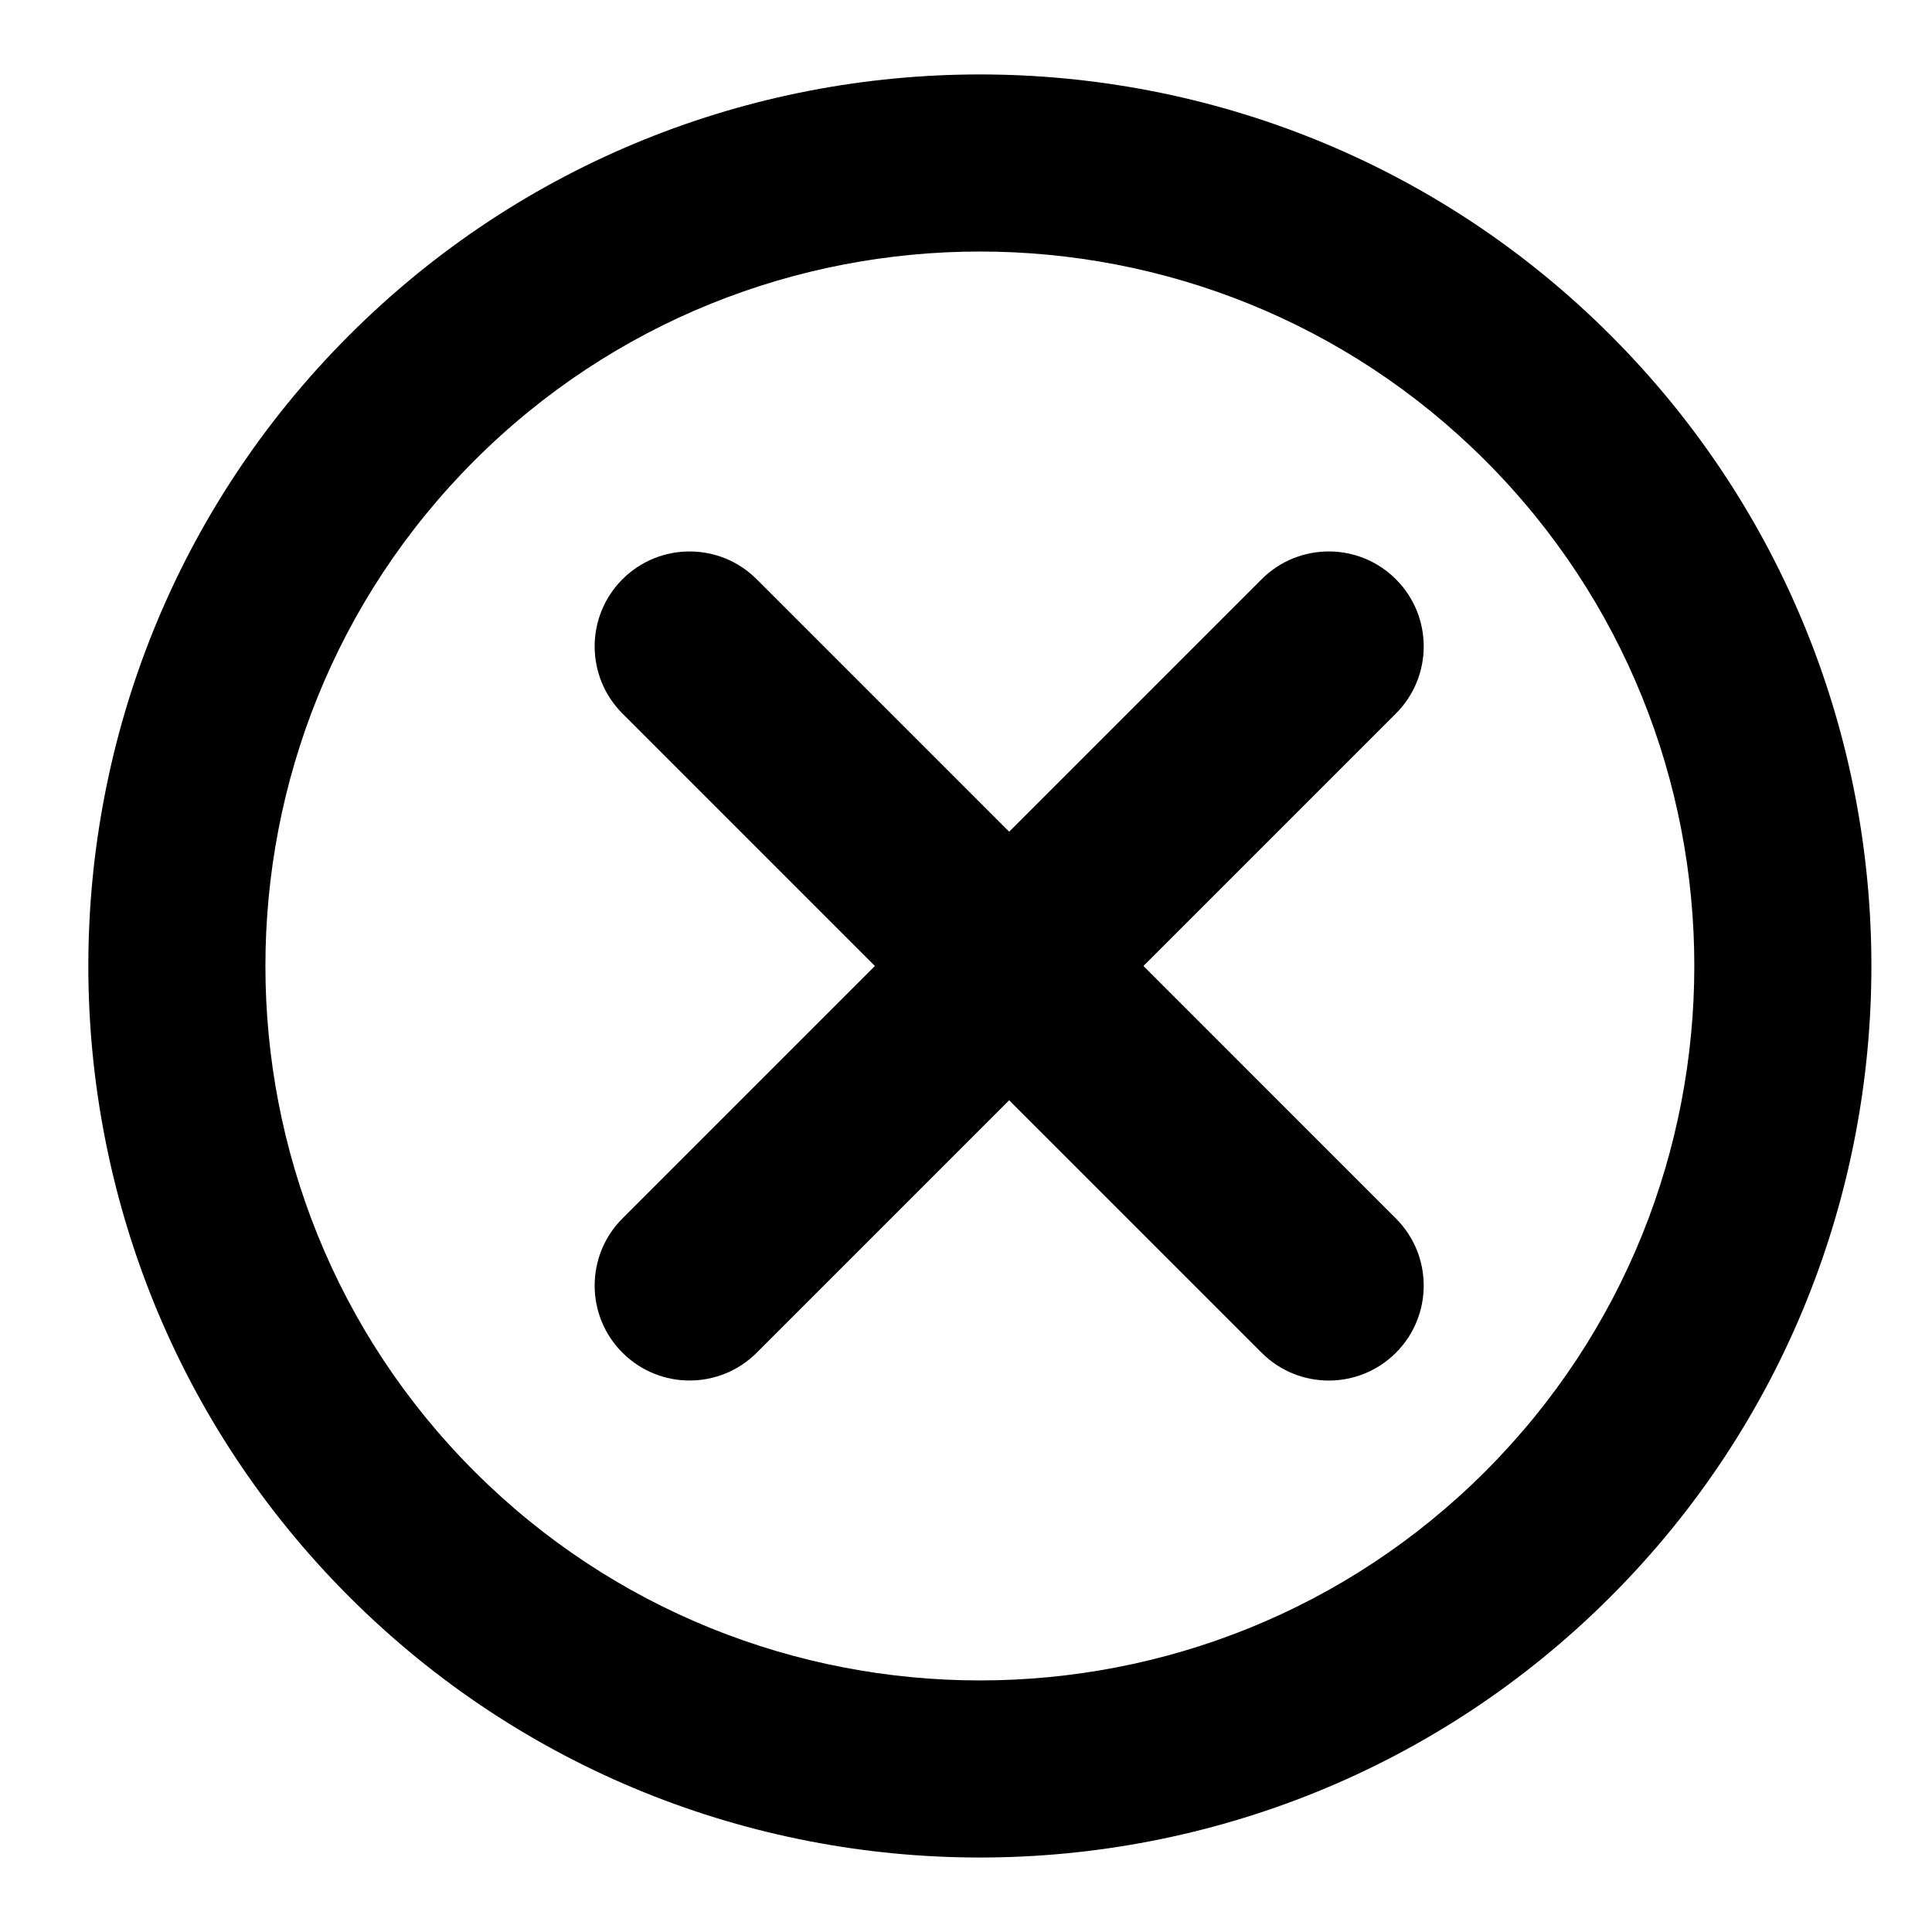
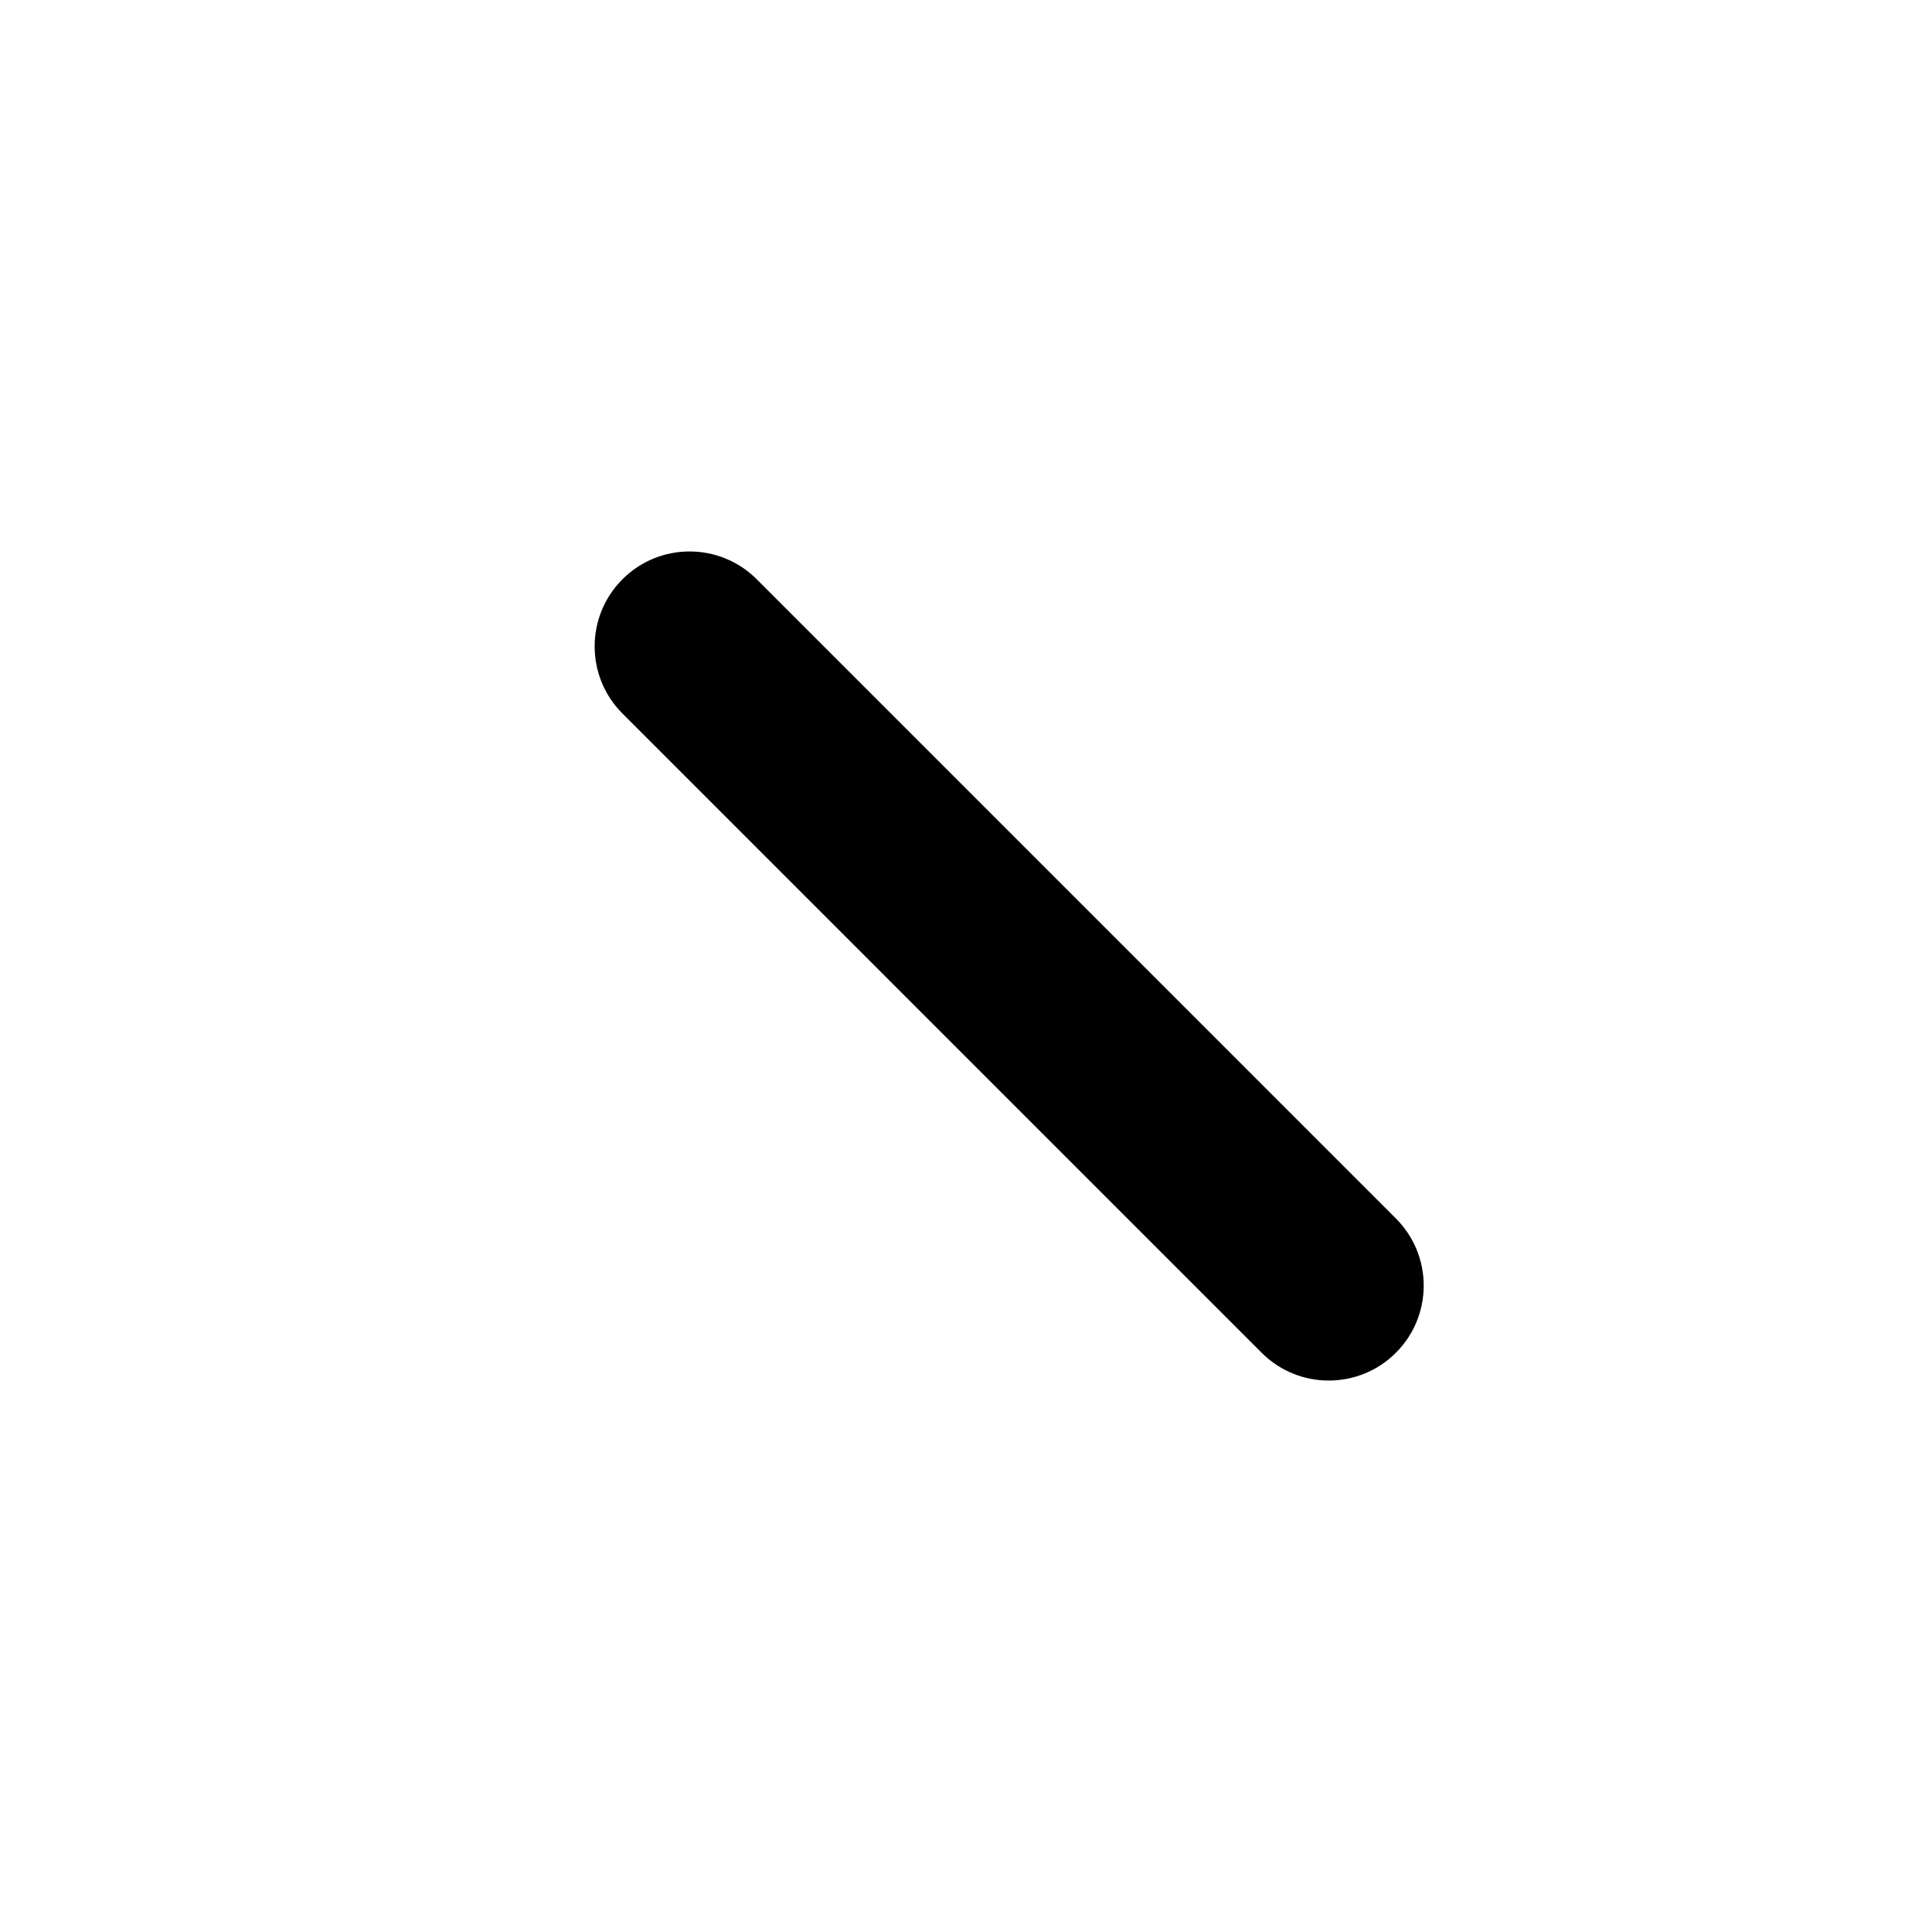
<svg xmlns="http://www.w3.org/2000/svg" fill="#000000" width="800px" height="800px" version="1.1" viewBox="144 144 512 512">
  <g>
-     <path d="m570.82 567.14c-92.164 92.164-242.12 92.164-334.29 0-92.164-92.164-92.164-242.12 0-334.29 92.164-92.164 242.12-92.164 334.29 0 92.16 92.164 92.16 242.12 0 334.29zm-301.09-301.09c-73.859 73.859-73.859 194.04 0 267.89s194.04 73.859 267.89 0 73.859-194.04 0-267.89c-73.859-73.859-194.04-73.852-267.89 0z" />
    <path d="m513.93 466.91c9.824 9.824 9.824 25.758 0 35.582-9.824 9.824-25.758 9.824-35.582 0l-169.39-169.4c-9.824-9.824-9.824-25.758 0-35.582 9.824-9.824 25.758-9.824 35.582 0z" />
-     <path d="m344.54 502.48c-9.824 9.824-25.758 9.824-35.582 0s-9.824-25.758 0-35.582l169.39-169.39c9.824-9.824 25.758-9.824 35.582 0 9.824 9.824 9.824 25.758 0 35.582z" />
  </g>
</svg>